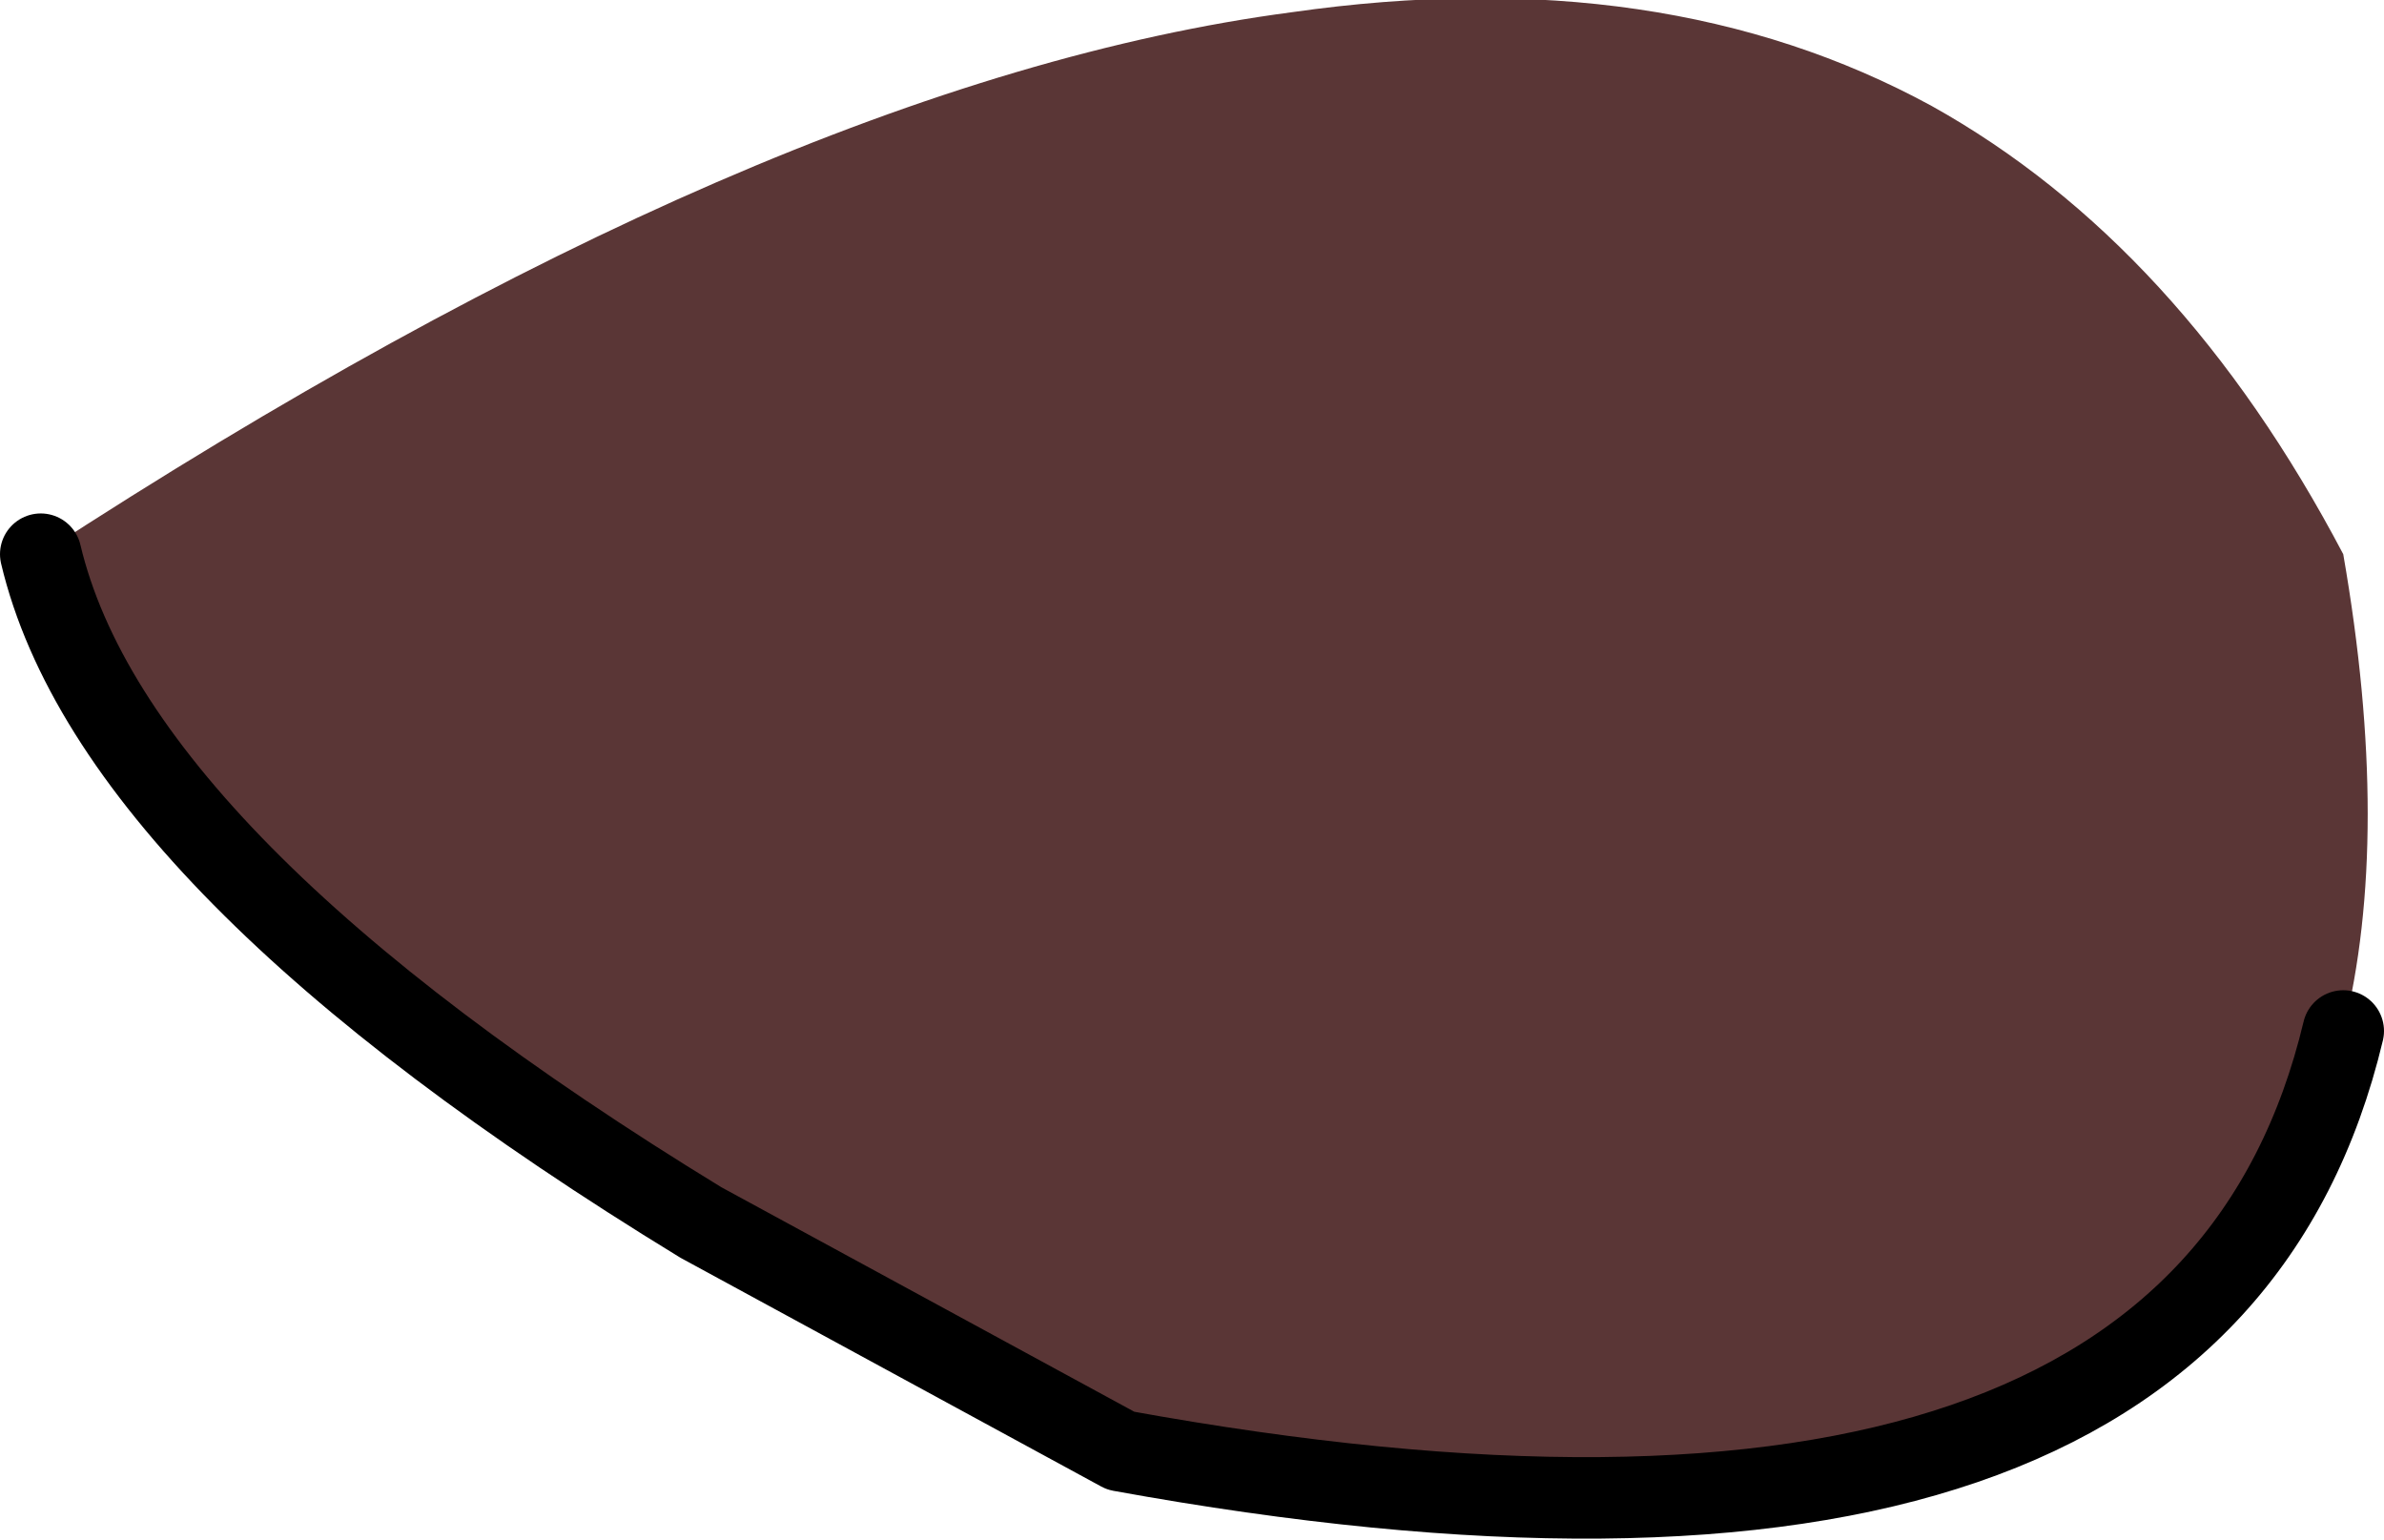
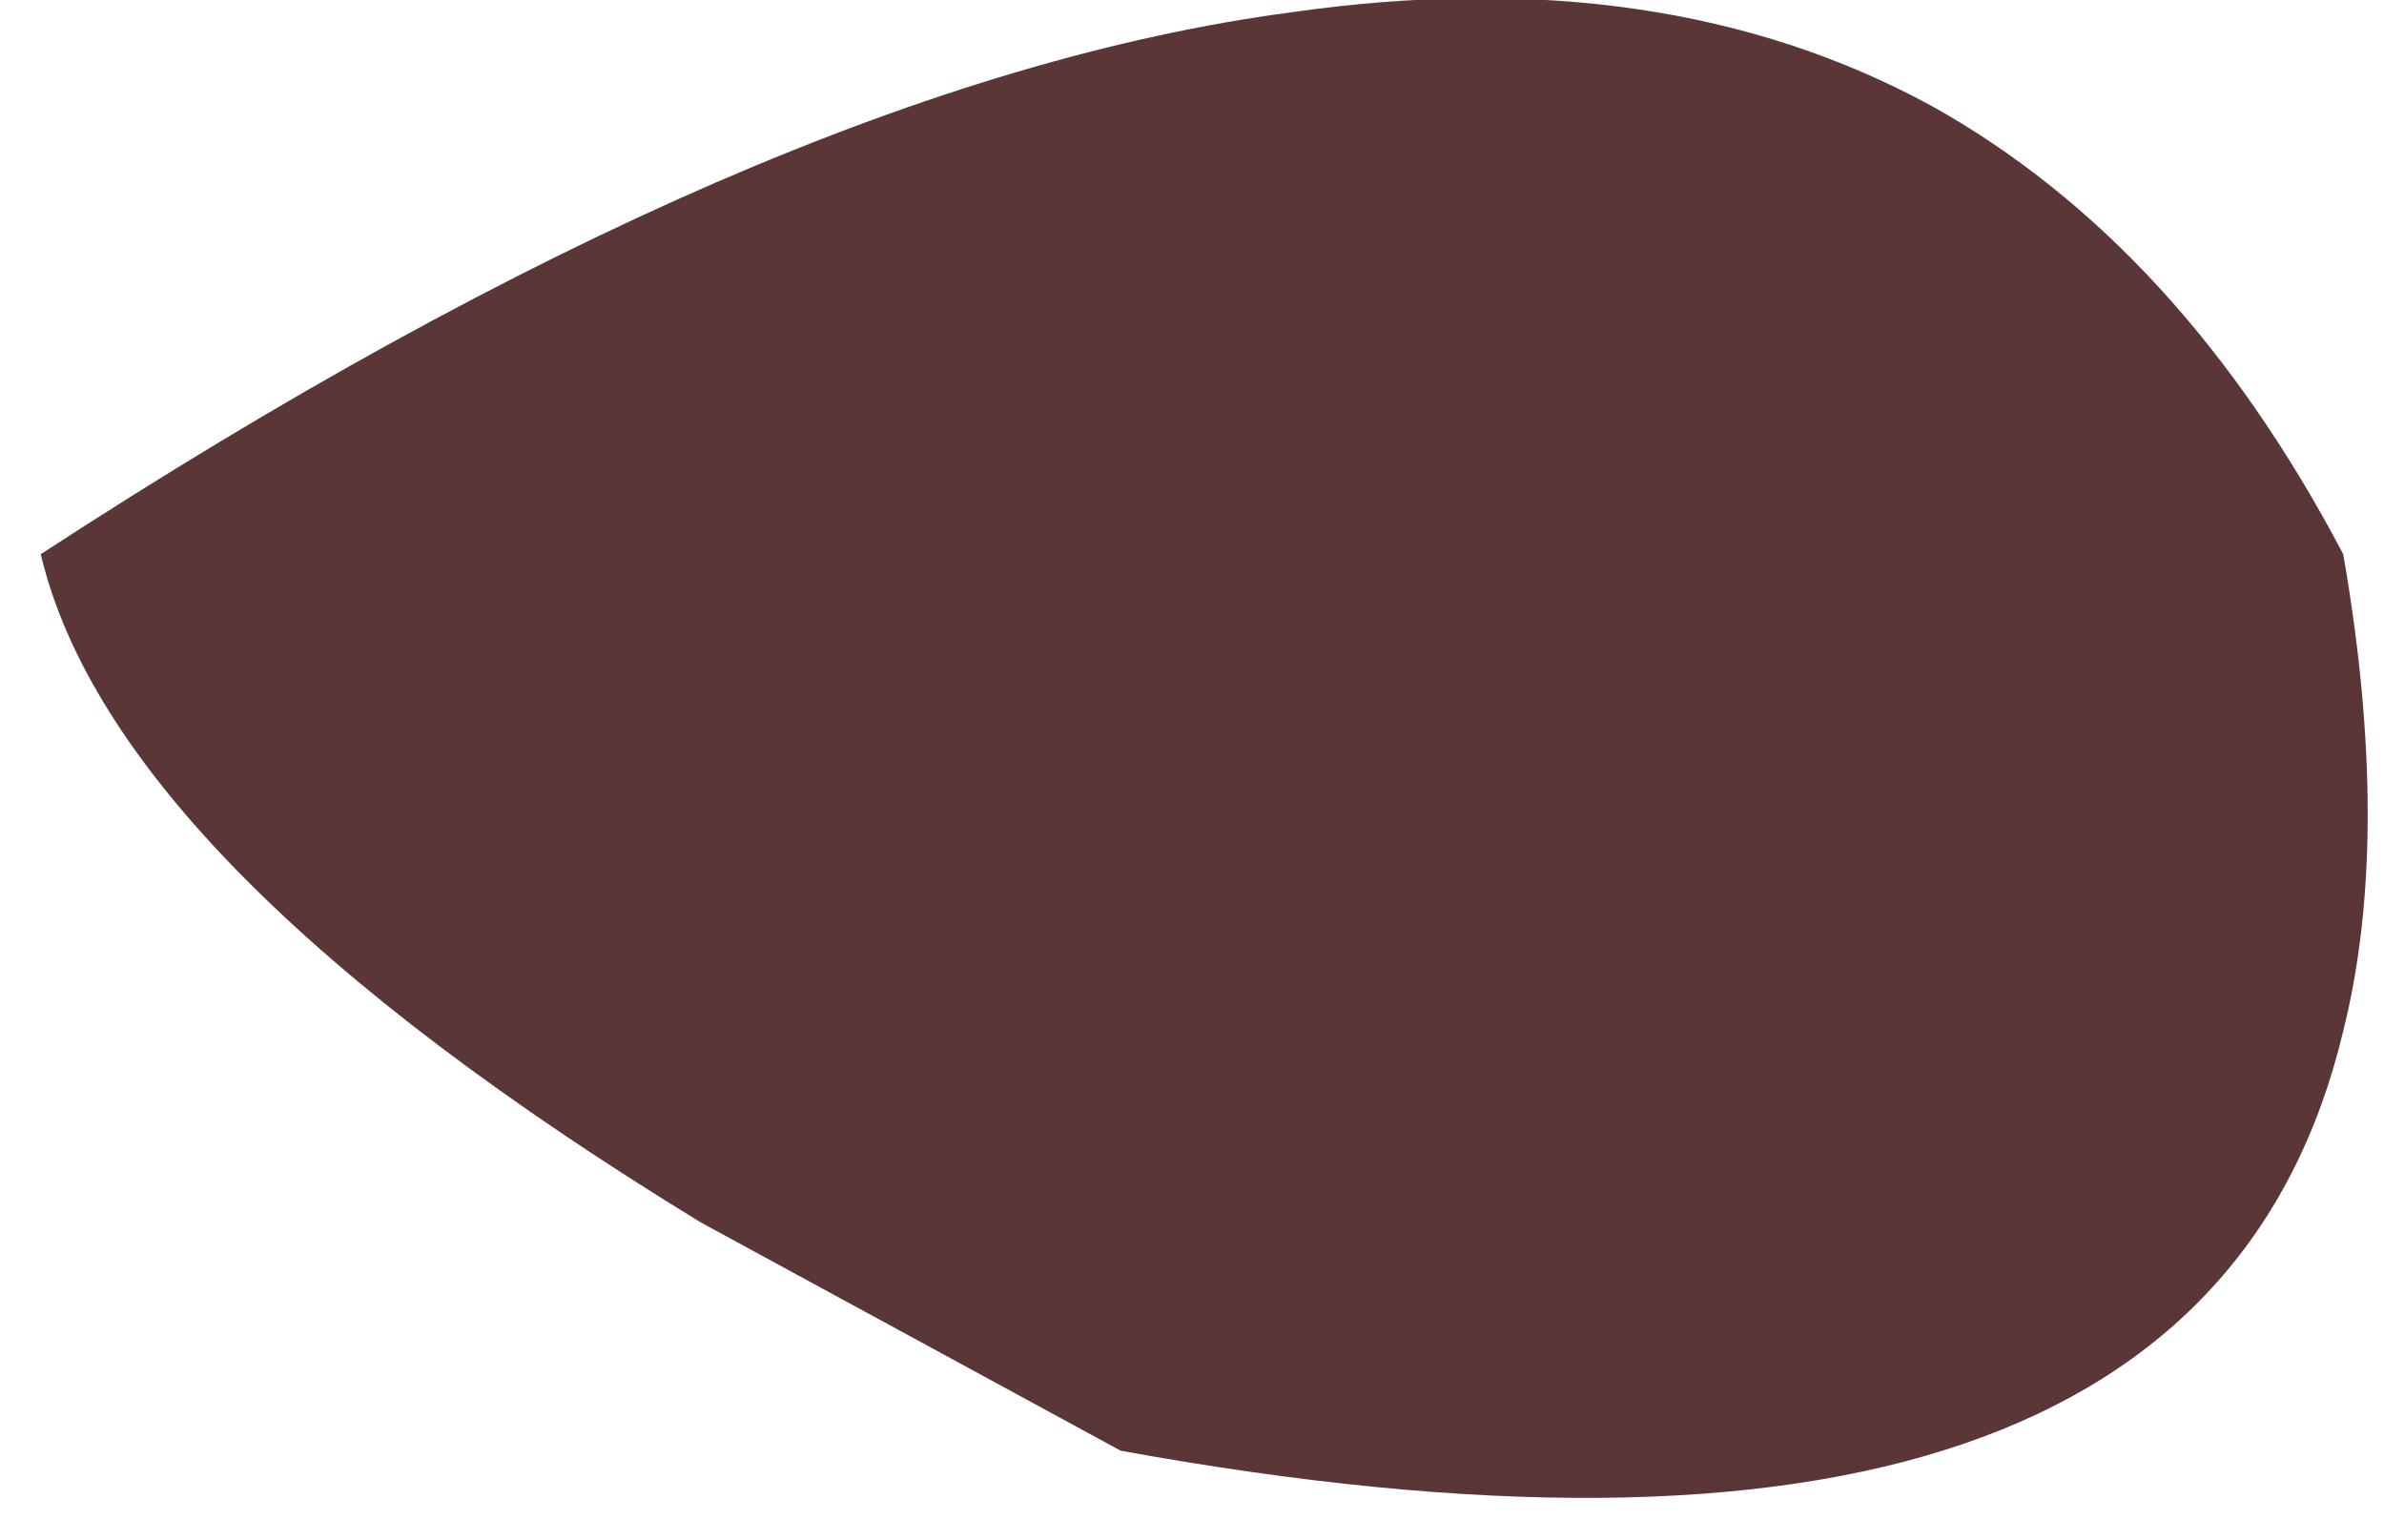
<svg xmlns="http://www.w3.org/2000/svg" height="18.9px" width="29.25px">
  <g transform="matrix(1.0, 0.0, 0.0, 1.0, 14.75, 9.15)">
    <path d="M-14.25 -2.35 Q-5.35 -8.15 1.1 -9.0 5.65 -9.65 8.95 -7.85 12.0 -6.15 14.0 -2.35 14.6 1.1 14.0 3.5 12.2 11.05 -1.0 8.65 L-6.15 5.85 Q-13.35 1.45 -14.25 -2.35" fill="#5a3636" fill-rule="evenodd" stroke="none" />
-     <path d="M14.0 3.5 Q12.2 11.05 -1.0 8.65 L-6.15 5.85 Q-13.35 1.45 -14.25 -2.35" fill="none" stroke="#000000" stroke-linecap="round" stroke-linejoin="round" stroke-width="1.0" />
  </g>
</svg>